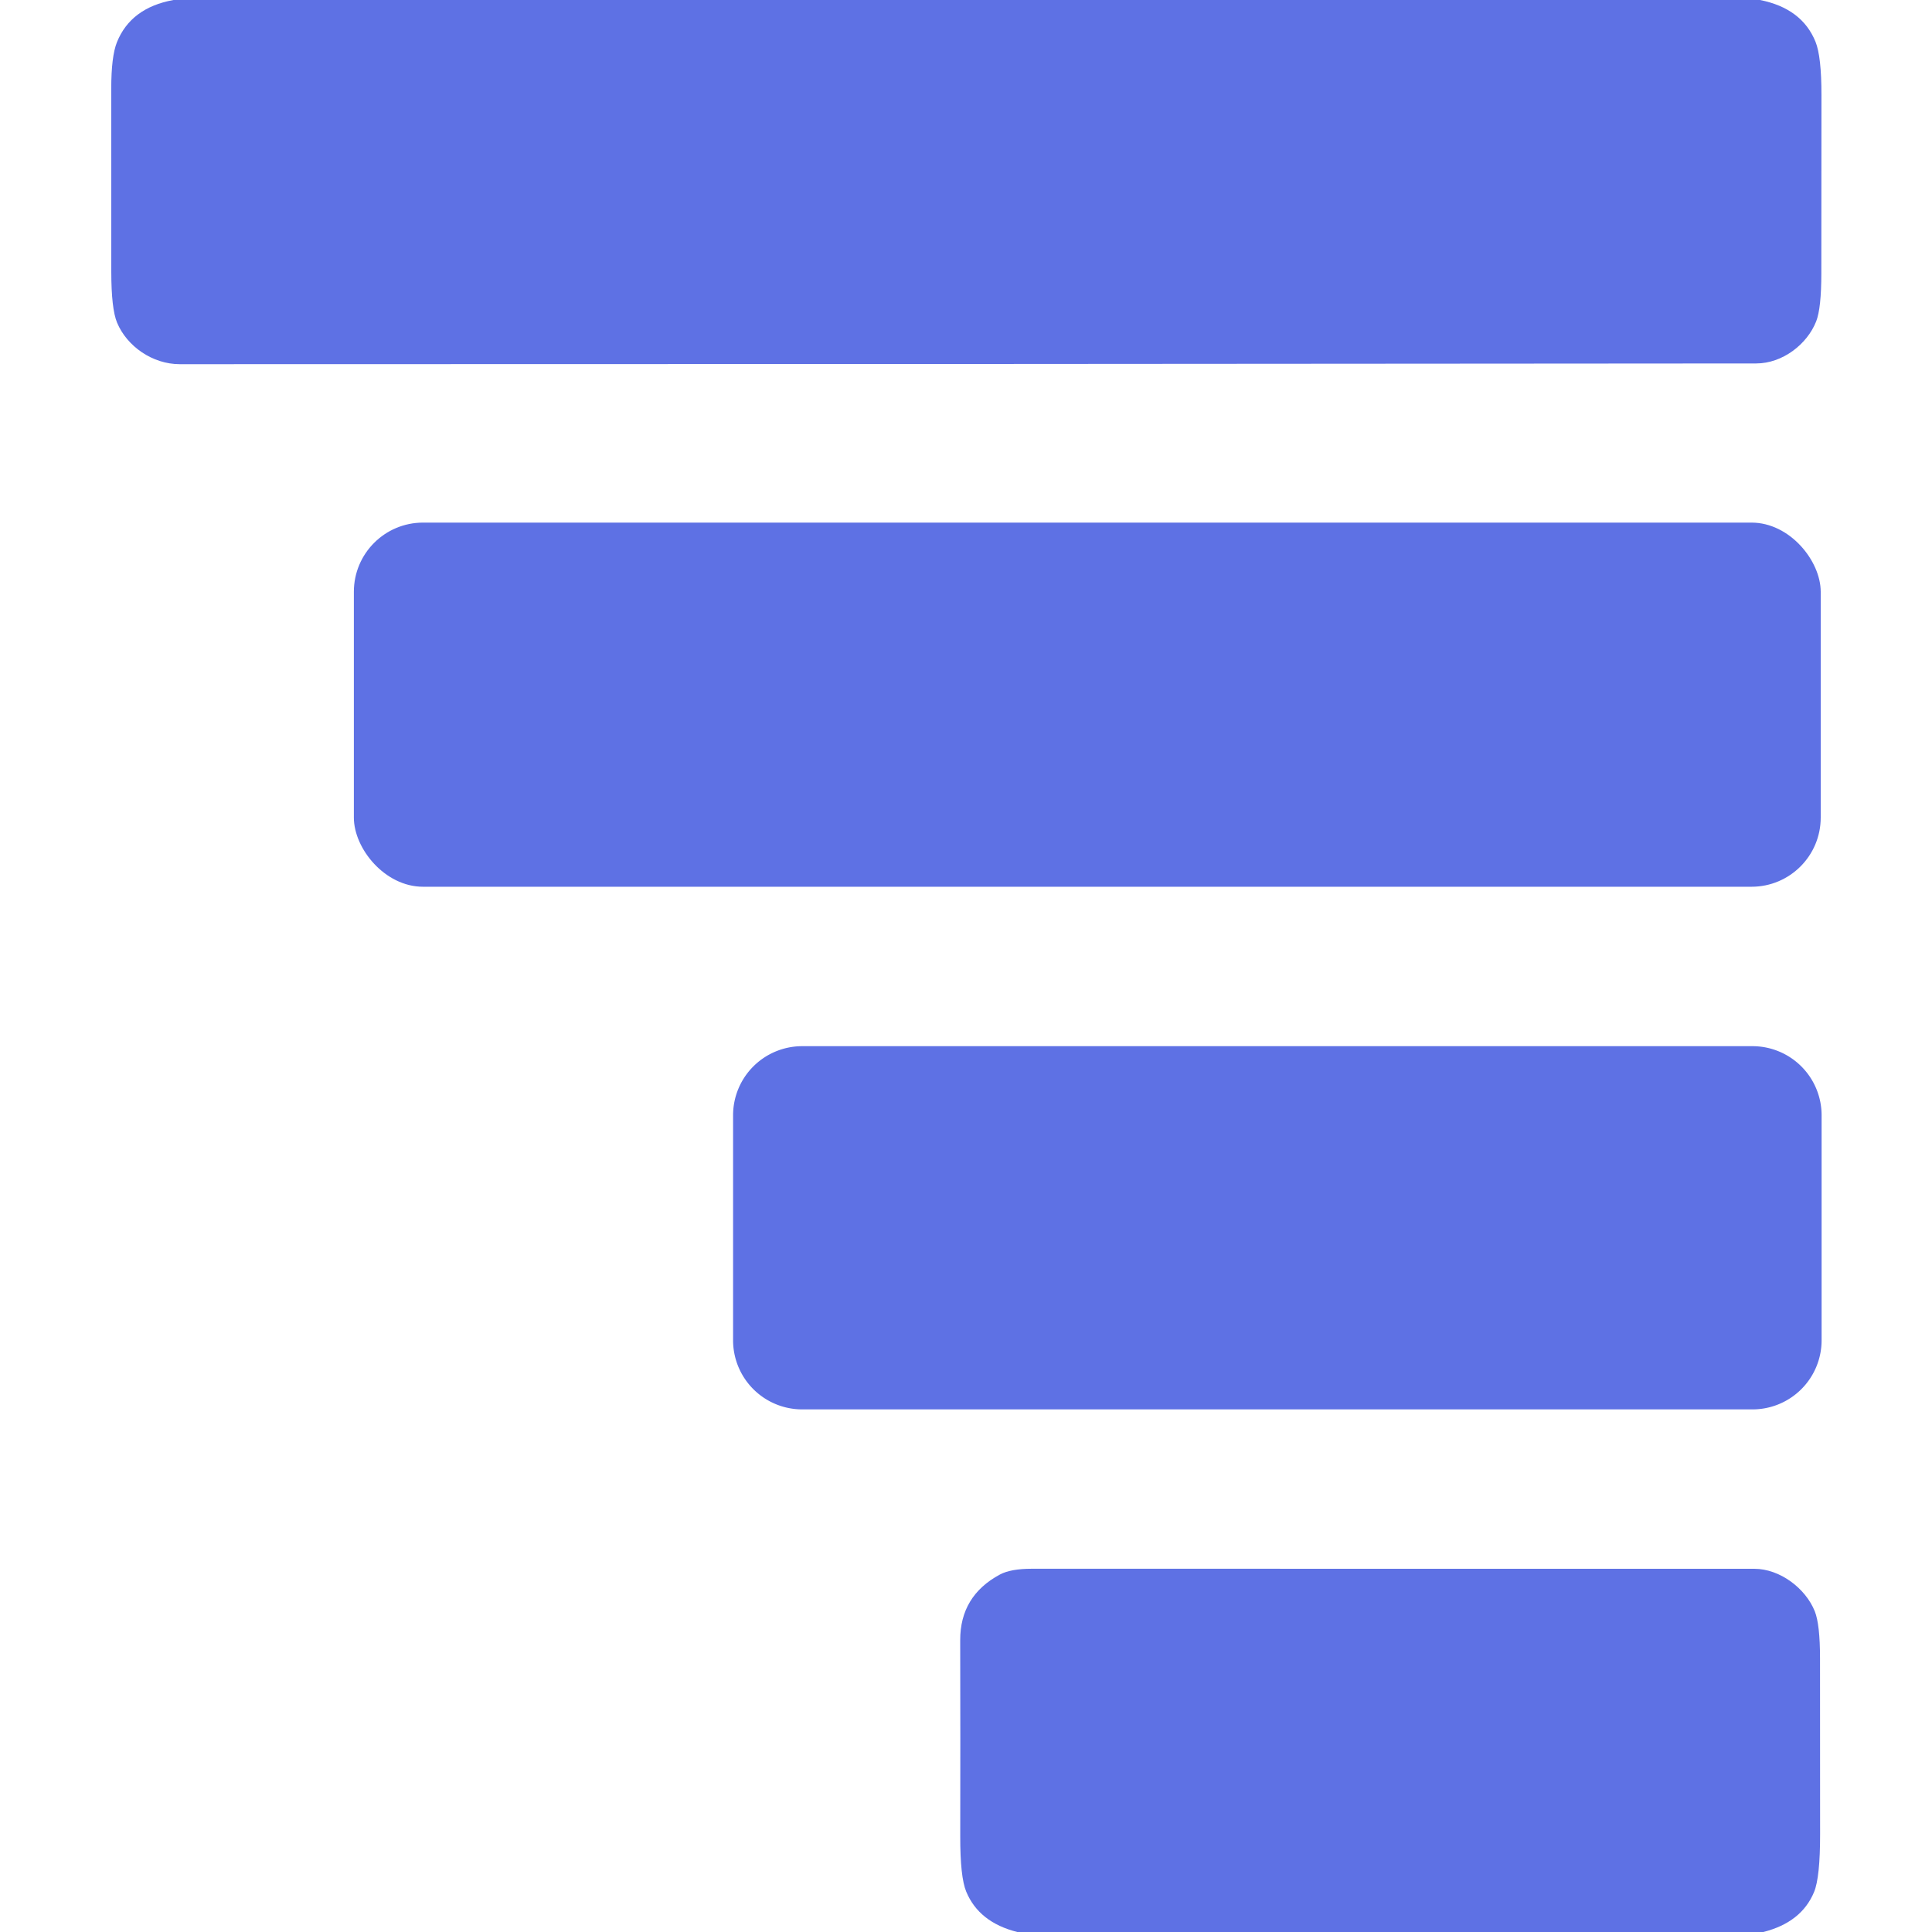
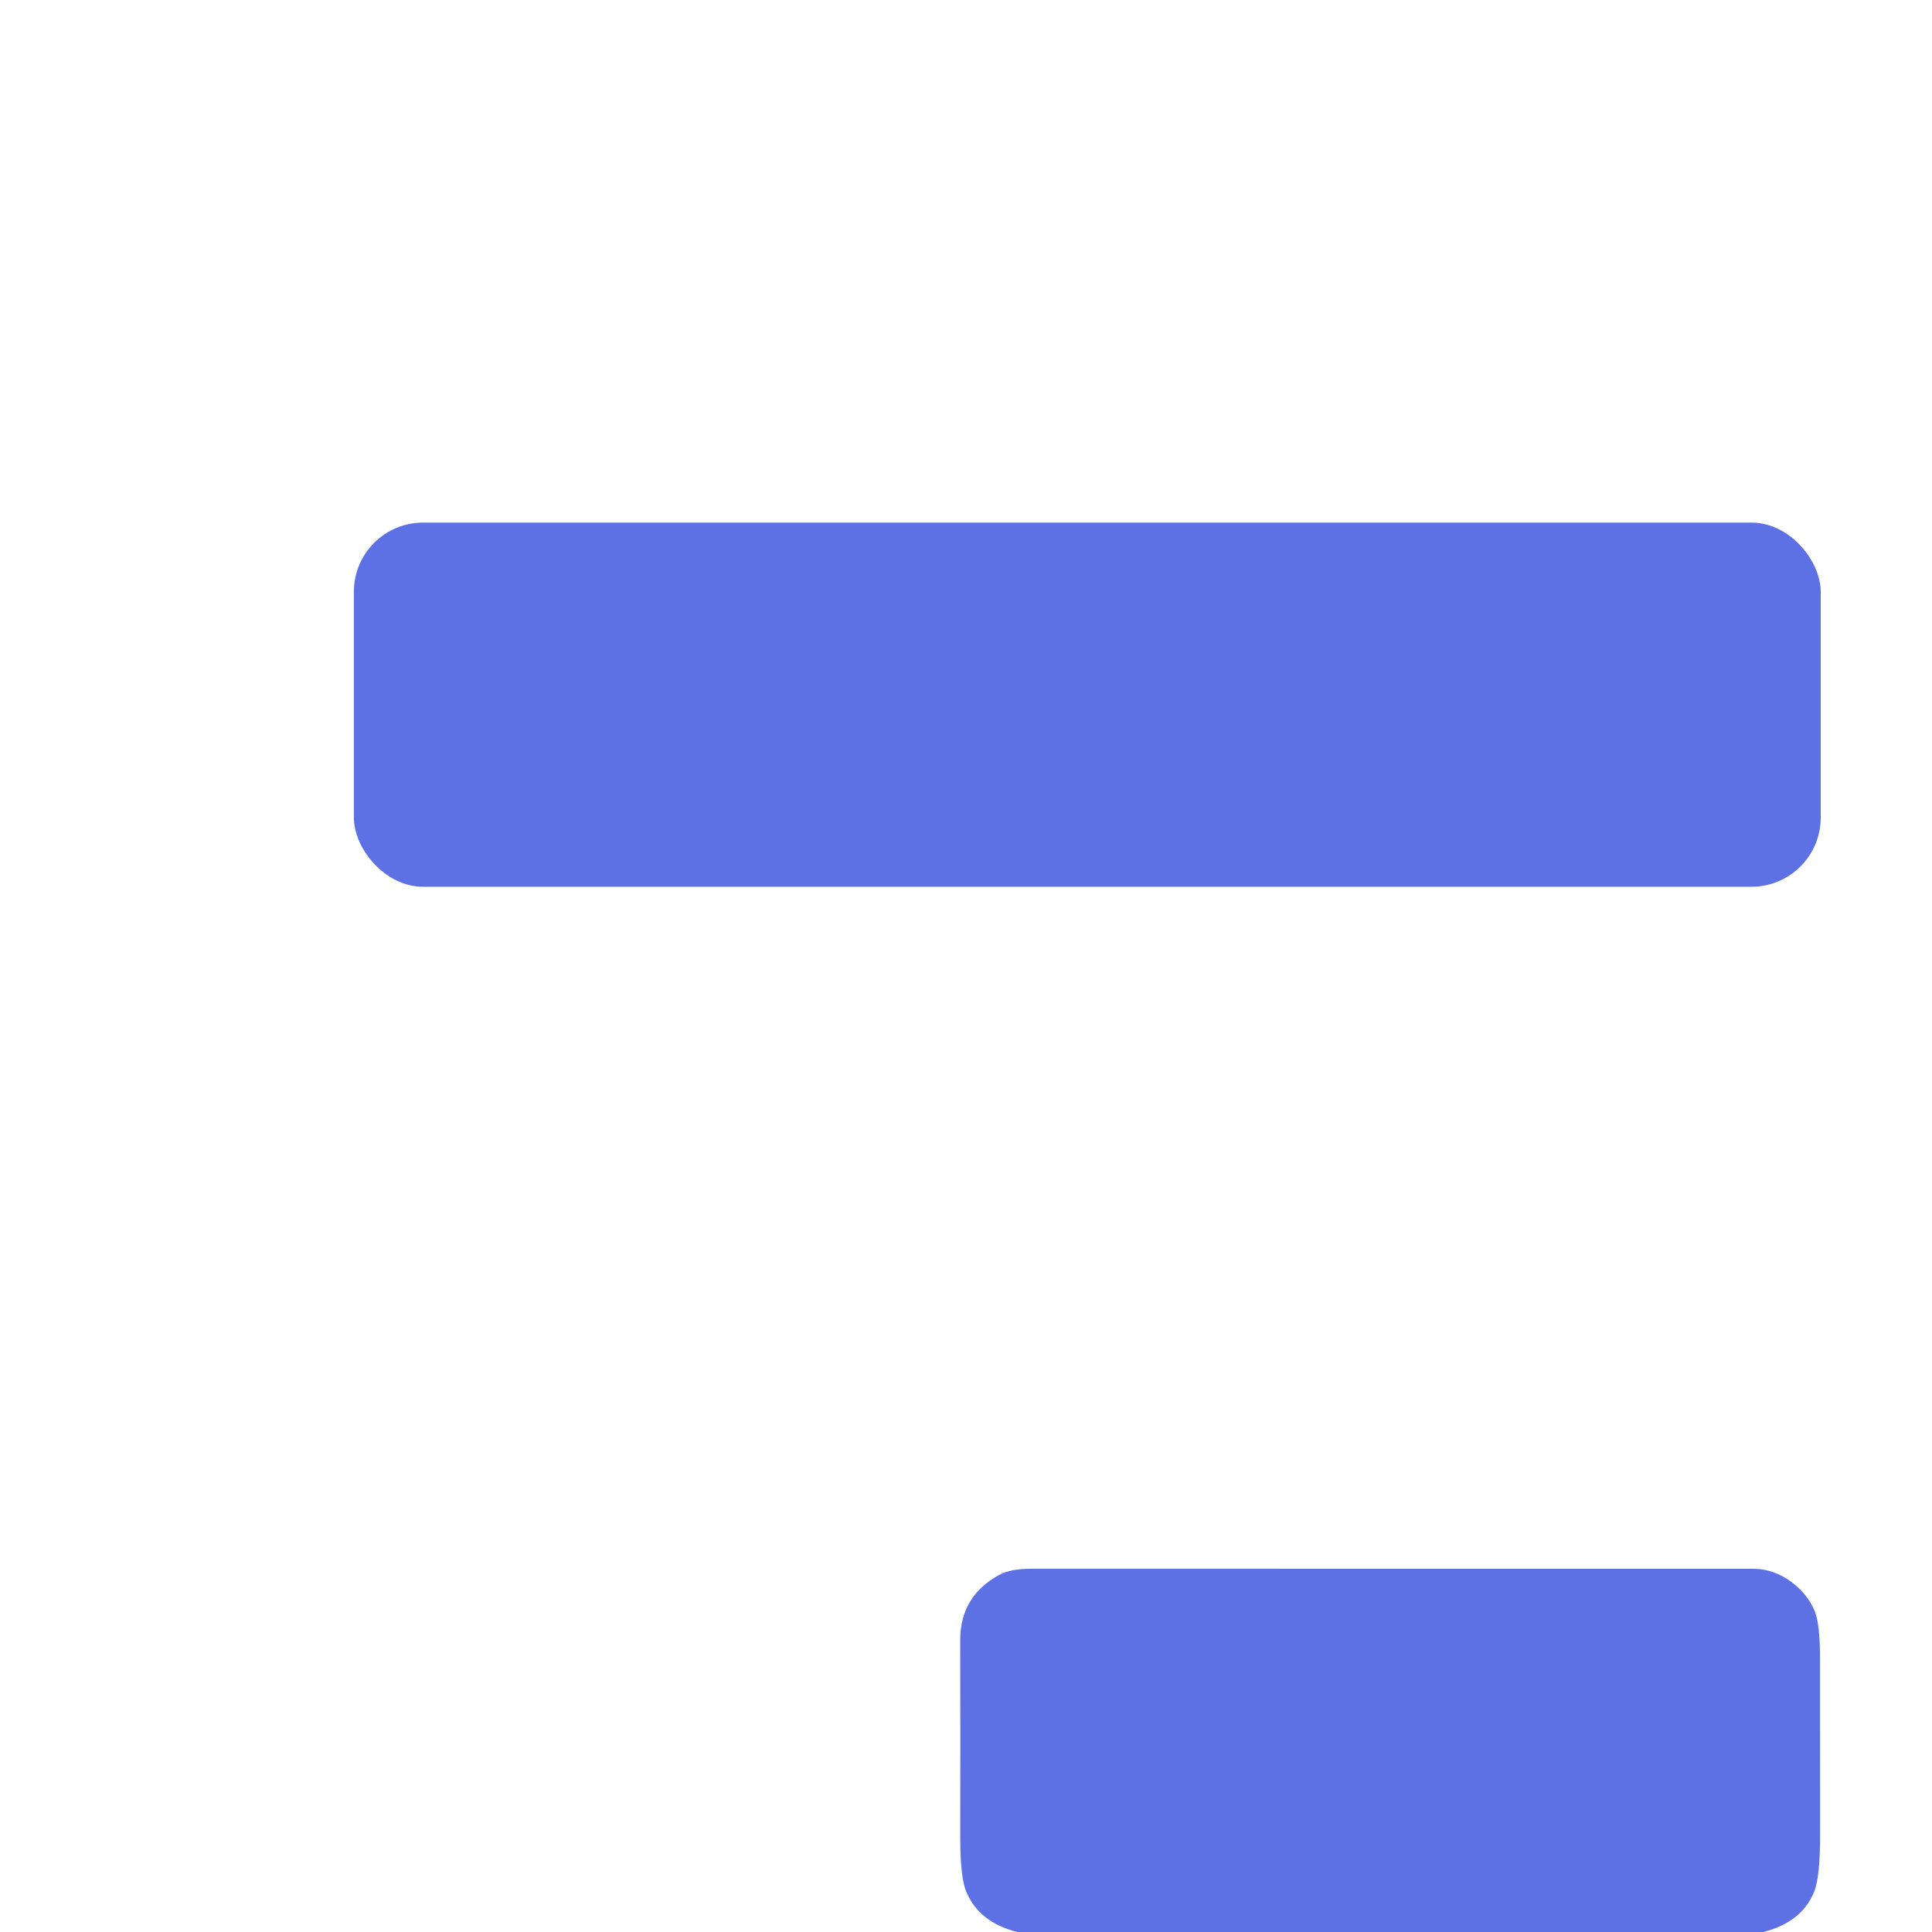
<svg xmlns="http://www.w3.org/2000/svg" viewBox="0.00 0.00 500.00 500.00" version="1.1">
-   <path d="M 44.88 0.00   L 455.49 0.00   Q 466.34 2.16 469.85 10.80   Q 471.40 14.63 471.39 24.64   Q 471.37 47.67 471.36 70.68   Q 471.36 79.77 470.03 83.16   C 467.68 89.14 461.27 94.06 454.50 94.06   Q 250.50 94.25 46.50 94.25   C 39.48 94.25 32.86 89.63 30.30 83.51   Q 28.80 79.91 28.80 70.30   Q 28.79 46.64 28.79 22.98   Q 28.79 14.60 30.26 10.93   Q 33.85 2.01 44.88 0.00   Z" fill="#5e71e4" />
  <rect rx="17.90" height="94.24" width="379.62" y="135.25" x="91.58" fill="#5e71e4" />
-   <path d="M 453.54 364.75   L 207.61 364.75   A 17.89 17.89 0.0 0 1 189.72 346.86   L 189.72 288.64   A 17.89 17.89 0.0 0 1 207.61 270.75   L 453.54 270.75   A 17.89 17.89 0.0 0 1 471.43 288.64   L 471.43 346.86   A 17.89 17.89 0.0 0 1 453.54 364.75   Z" fill="#5e71e4" />
  <path d="M 456.35 500.00   L 263.26 500.00   Q 253.35 497.50 250.06 489.56   Q 248.49 485.78 248.51 475.26   Q 248.56 449.86 248.50 424.50   Q 248.47 413.02 258.77 407.49   Q 261.57 405.99 267.00 405.99   Q 360.50 406.00 454.00 406.00   C 460.67 406.00 467.30 411.09 469.66 416.99   Q 471.02 420.38 471.02 429.18   Q 471.01 451.92 471.04 474.65   Q 471.05 485.87 469.48 489.65   Q 466.22 497.51 456.35 500.00   Z" fill="#5e71e4" />
</svg>